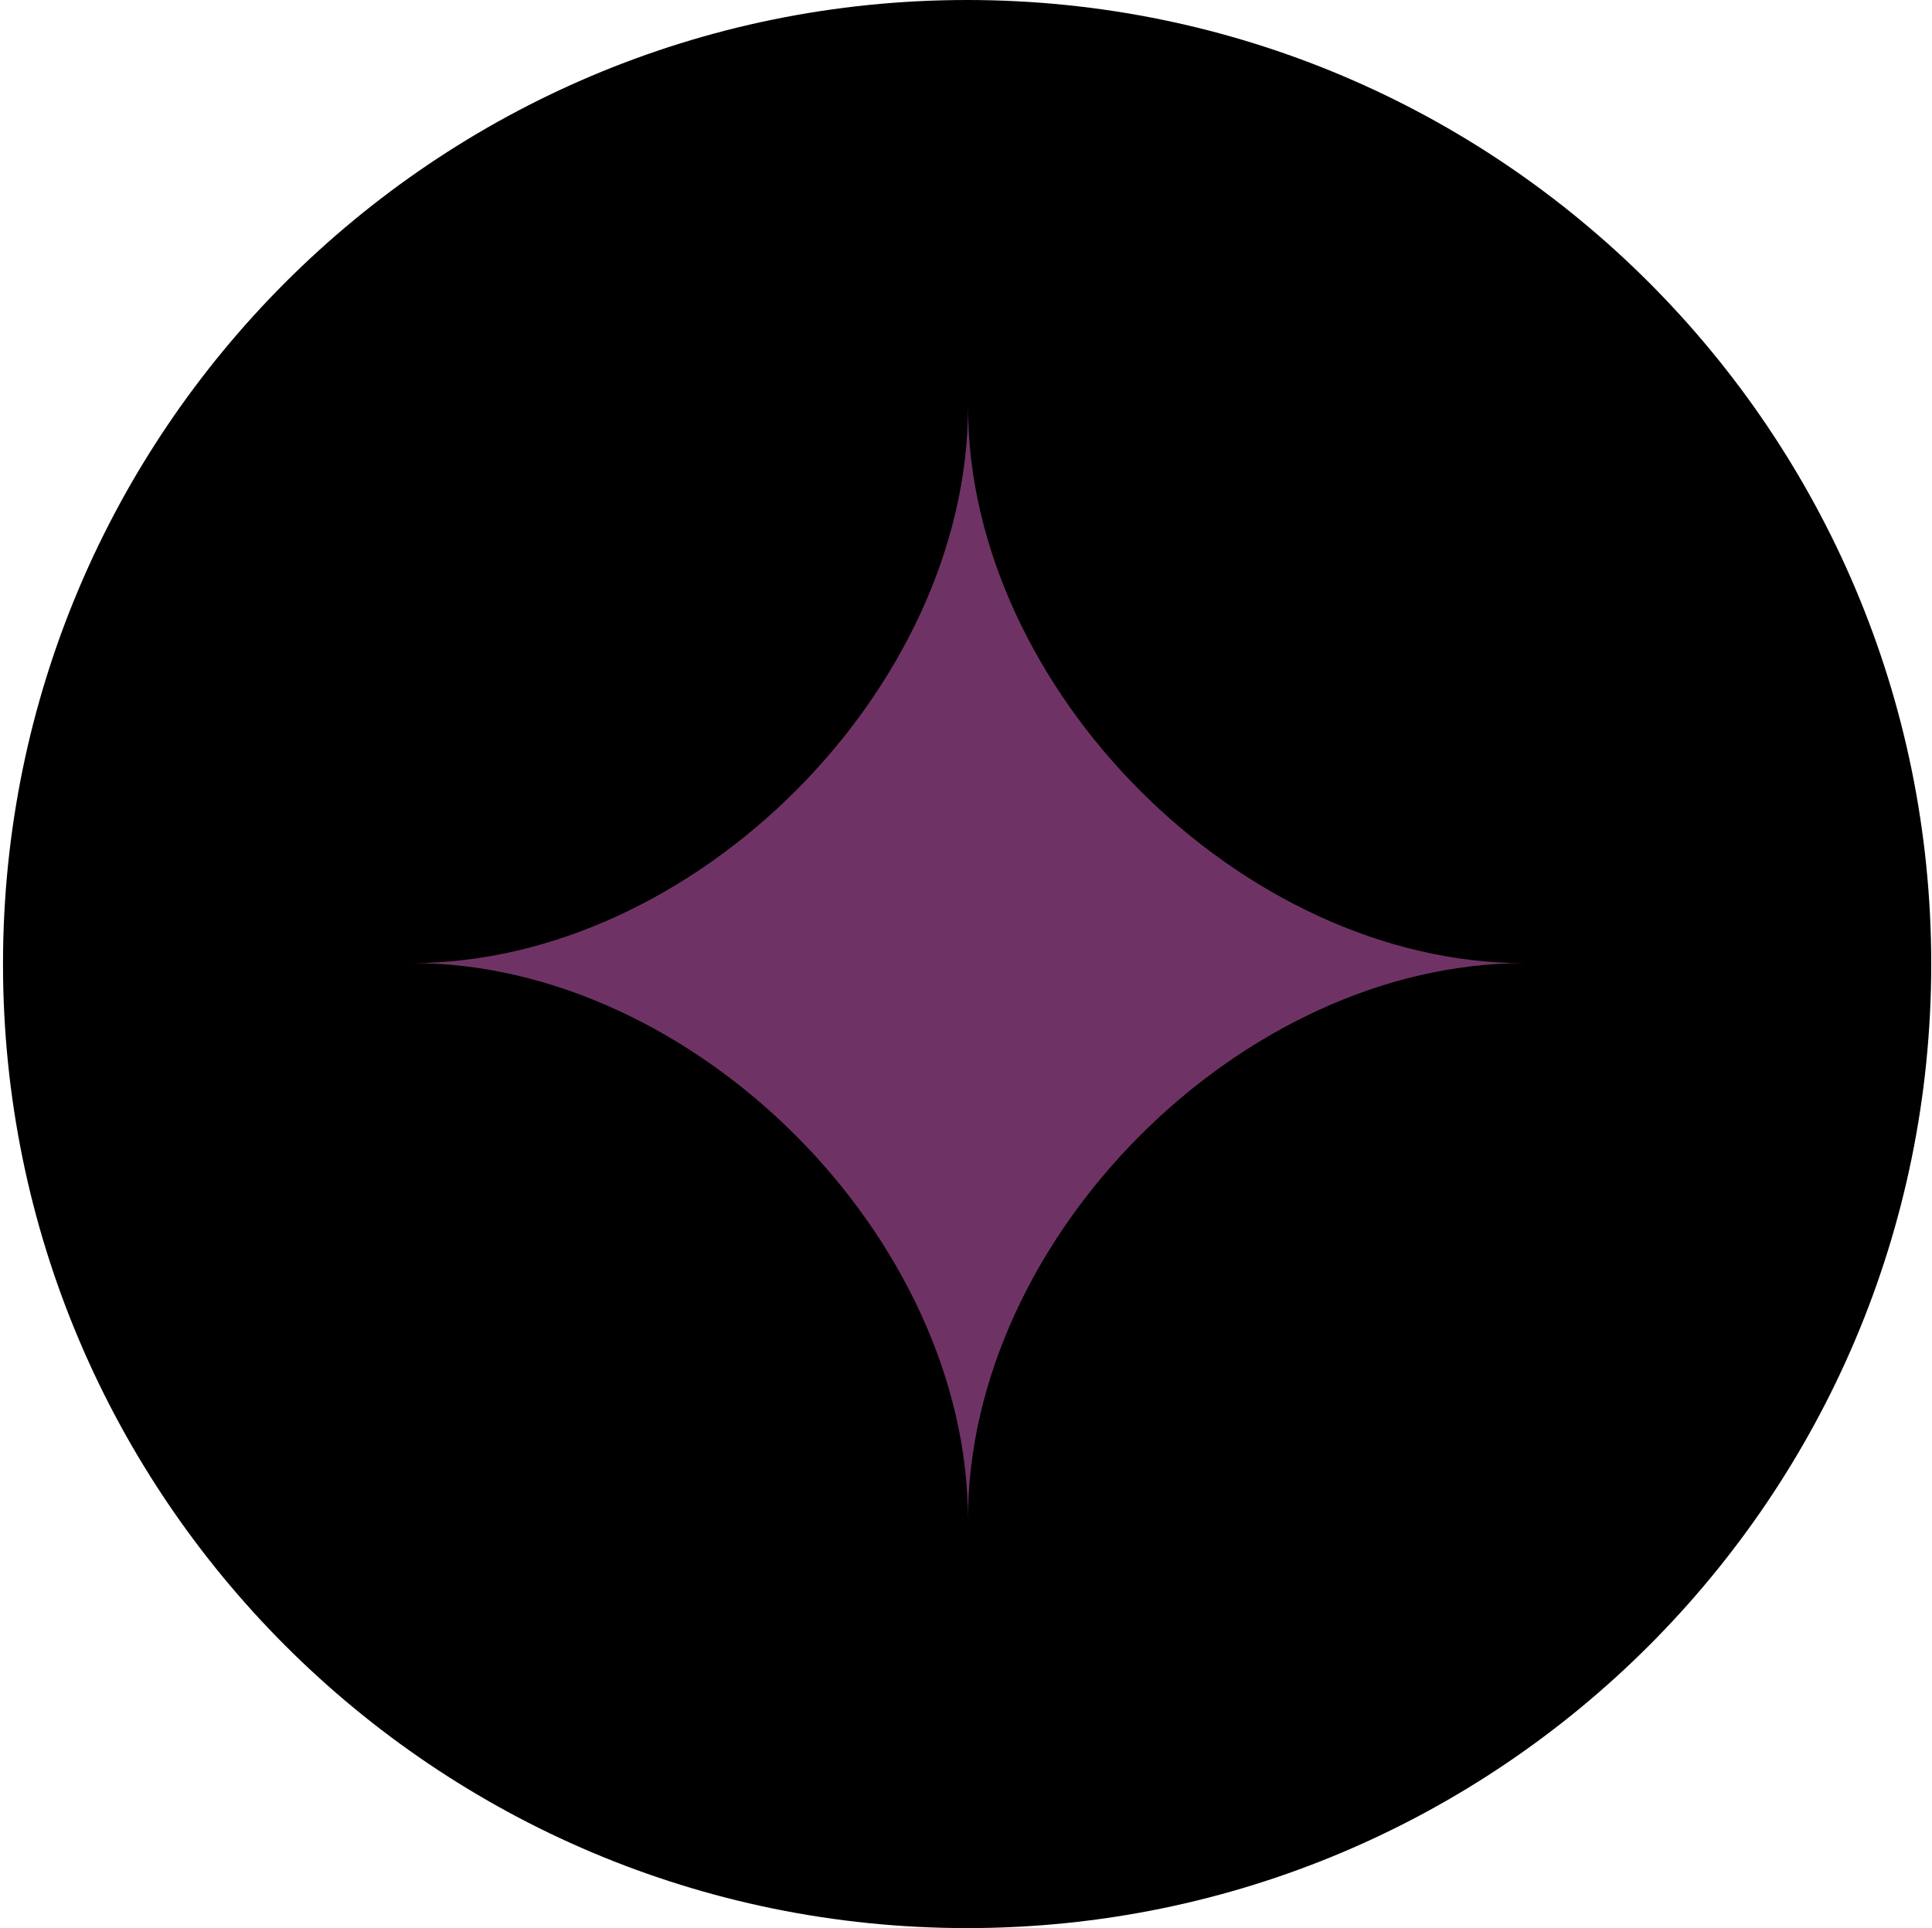
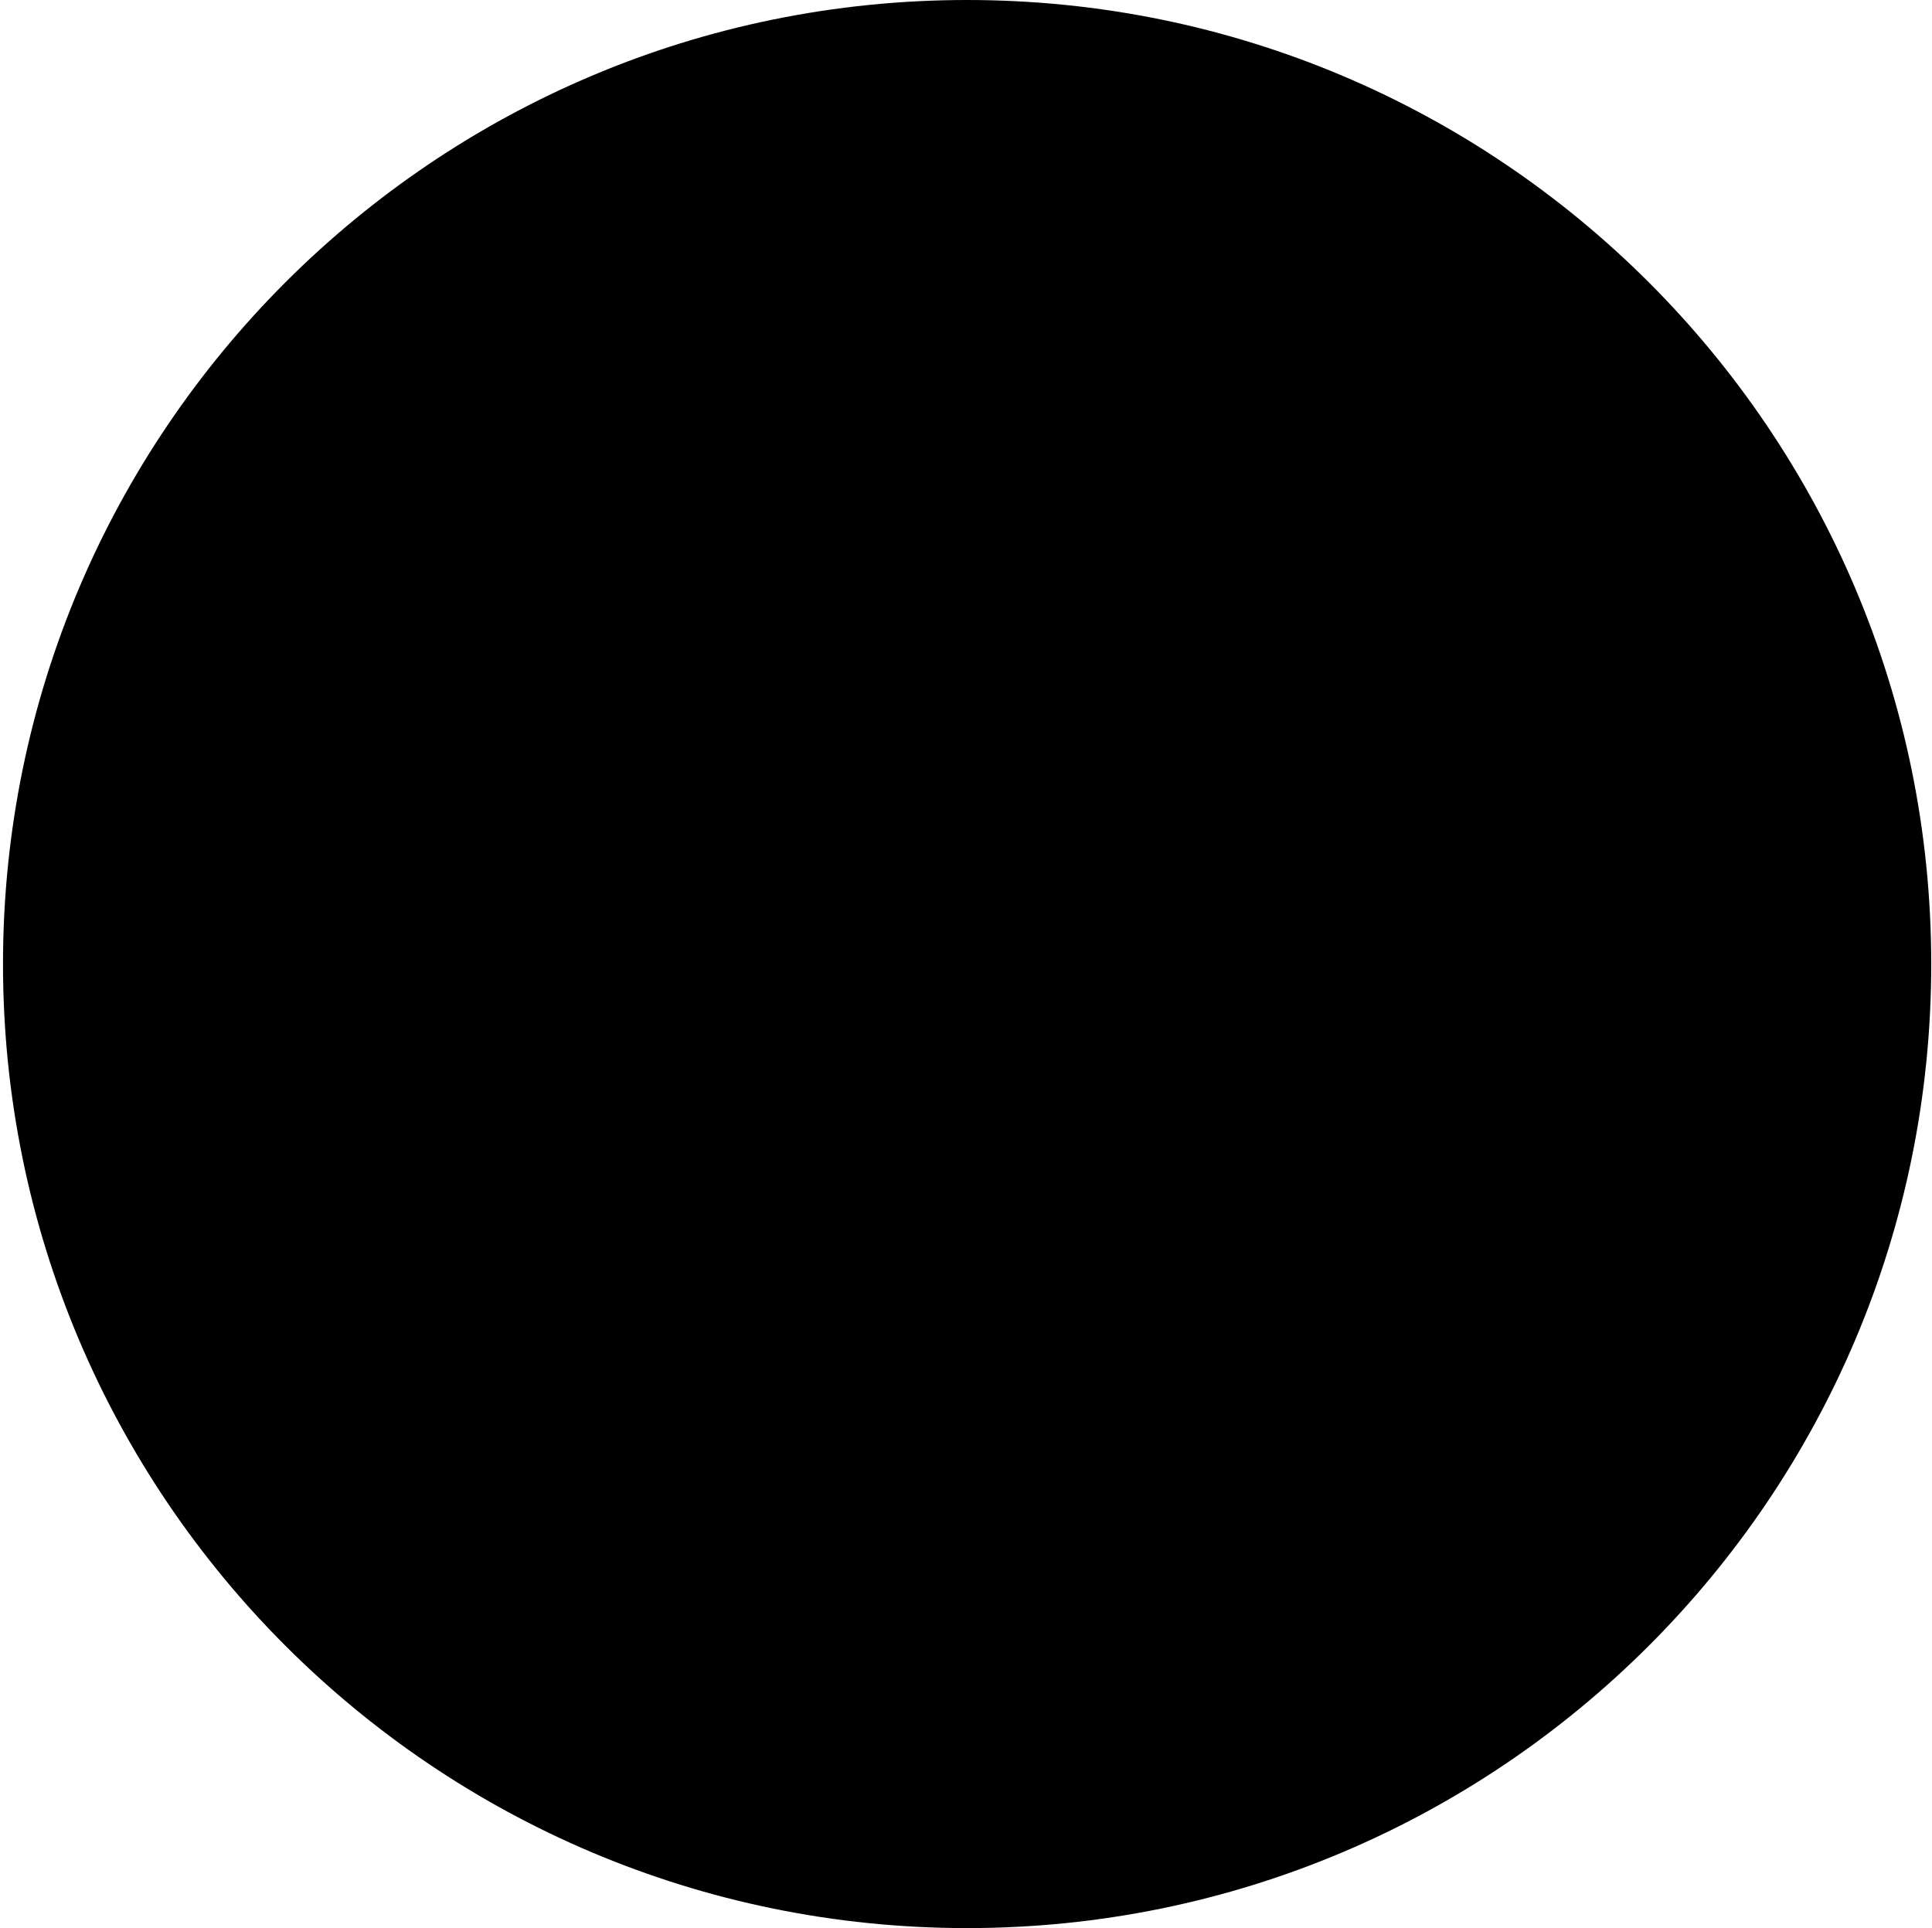
<svg xmlns="http://www.w3.org/2000/svg" width="513" height="512" viewBox="0 0 513 512">
  <g id="Group">
    <path id="Ellipse-copy-4" fill="#000000" fill-rule="evenodd" stroke="none" d="M 512.797 256 C 512.797 114.615 398.182 0 256.797 0 C 115.412 0 0.797 114.615 0.797 256 C 0.797 397.385 115.412 512 256.797 512 C 398.182 512 512.797 397.385 512.797 256 Z" />
-     <path id="Rename-copy-5" fill="#6e3364" fill-rule="evenodd" stroke="none" d="M 257.015 403.517 C 257.021 328.575 184.293 255.745 109.379 255.739 C 184.261 255.745 257.032 182.974 257.038 108 C 257.032 182.942 329.742 255.756 404.655 255.762 C 329.693 255.756 257.021 328.526 257.015 403.517 Z" />
  </g>
</svg>